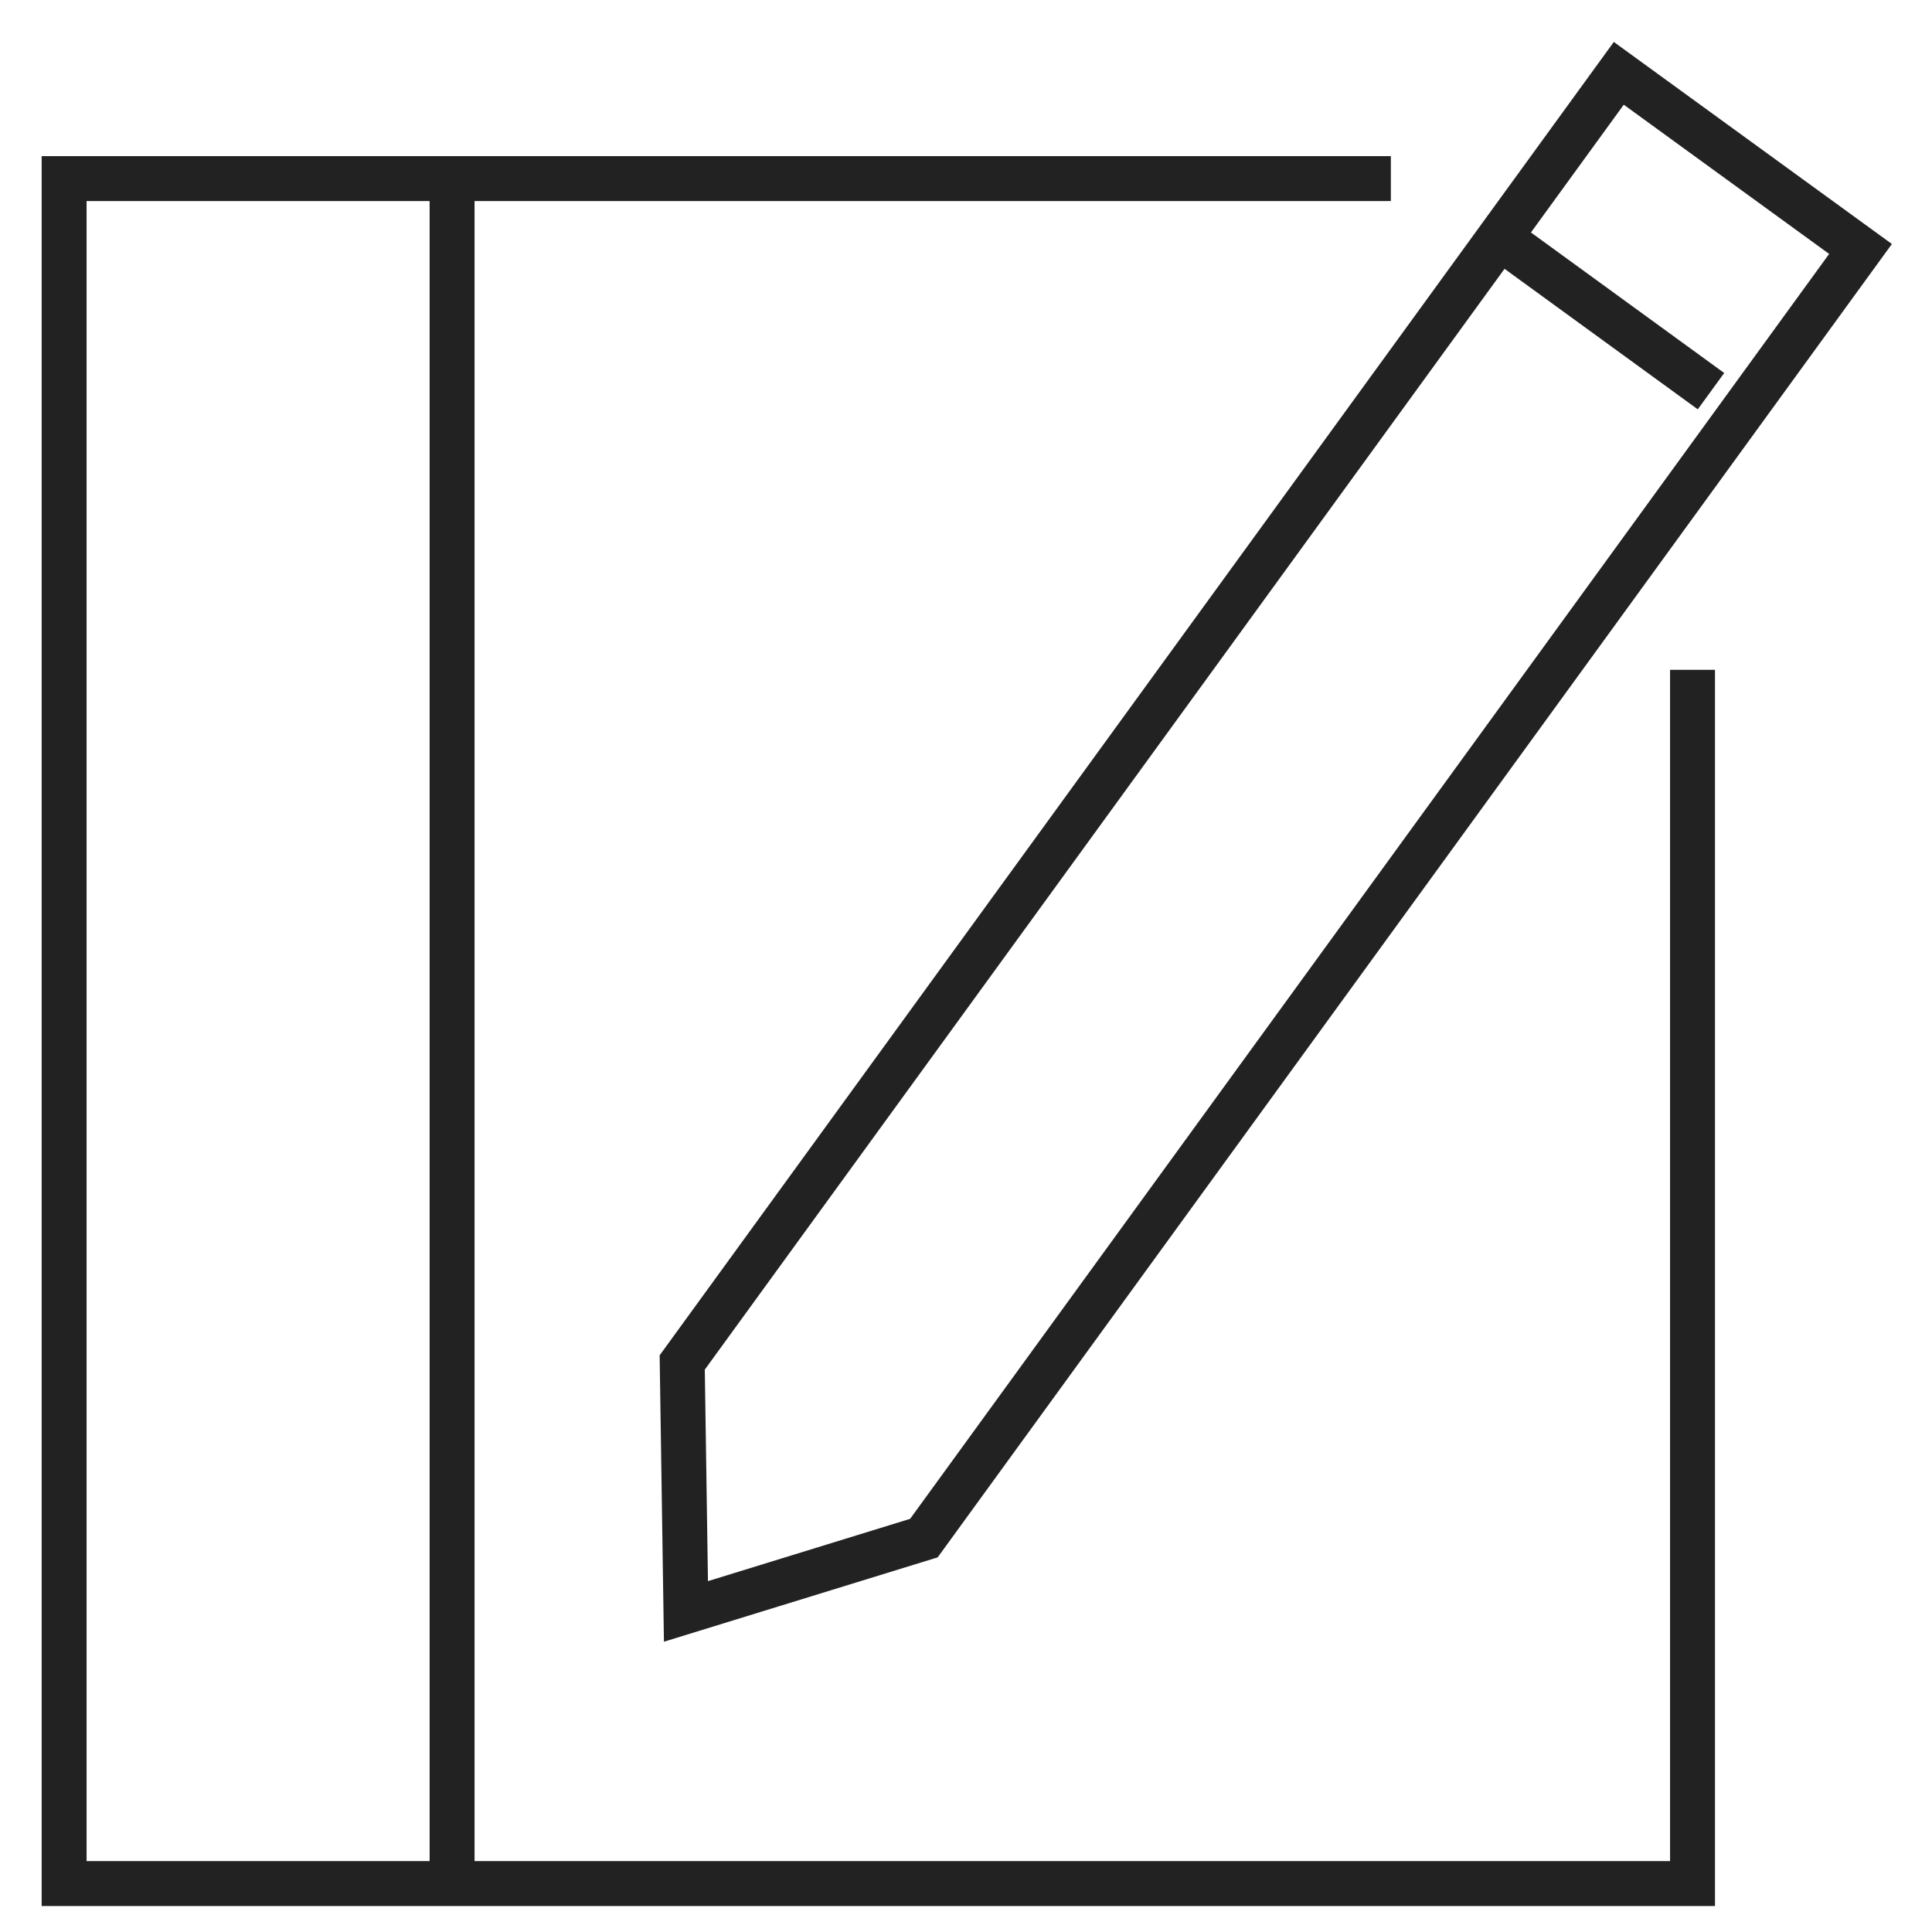
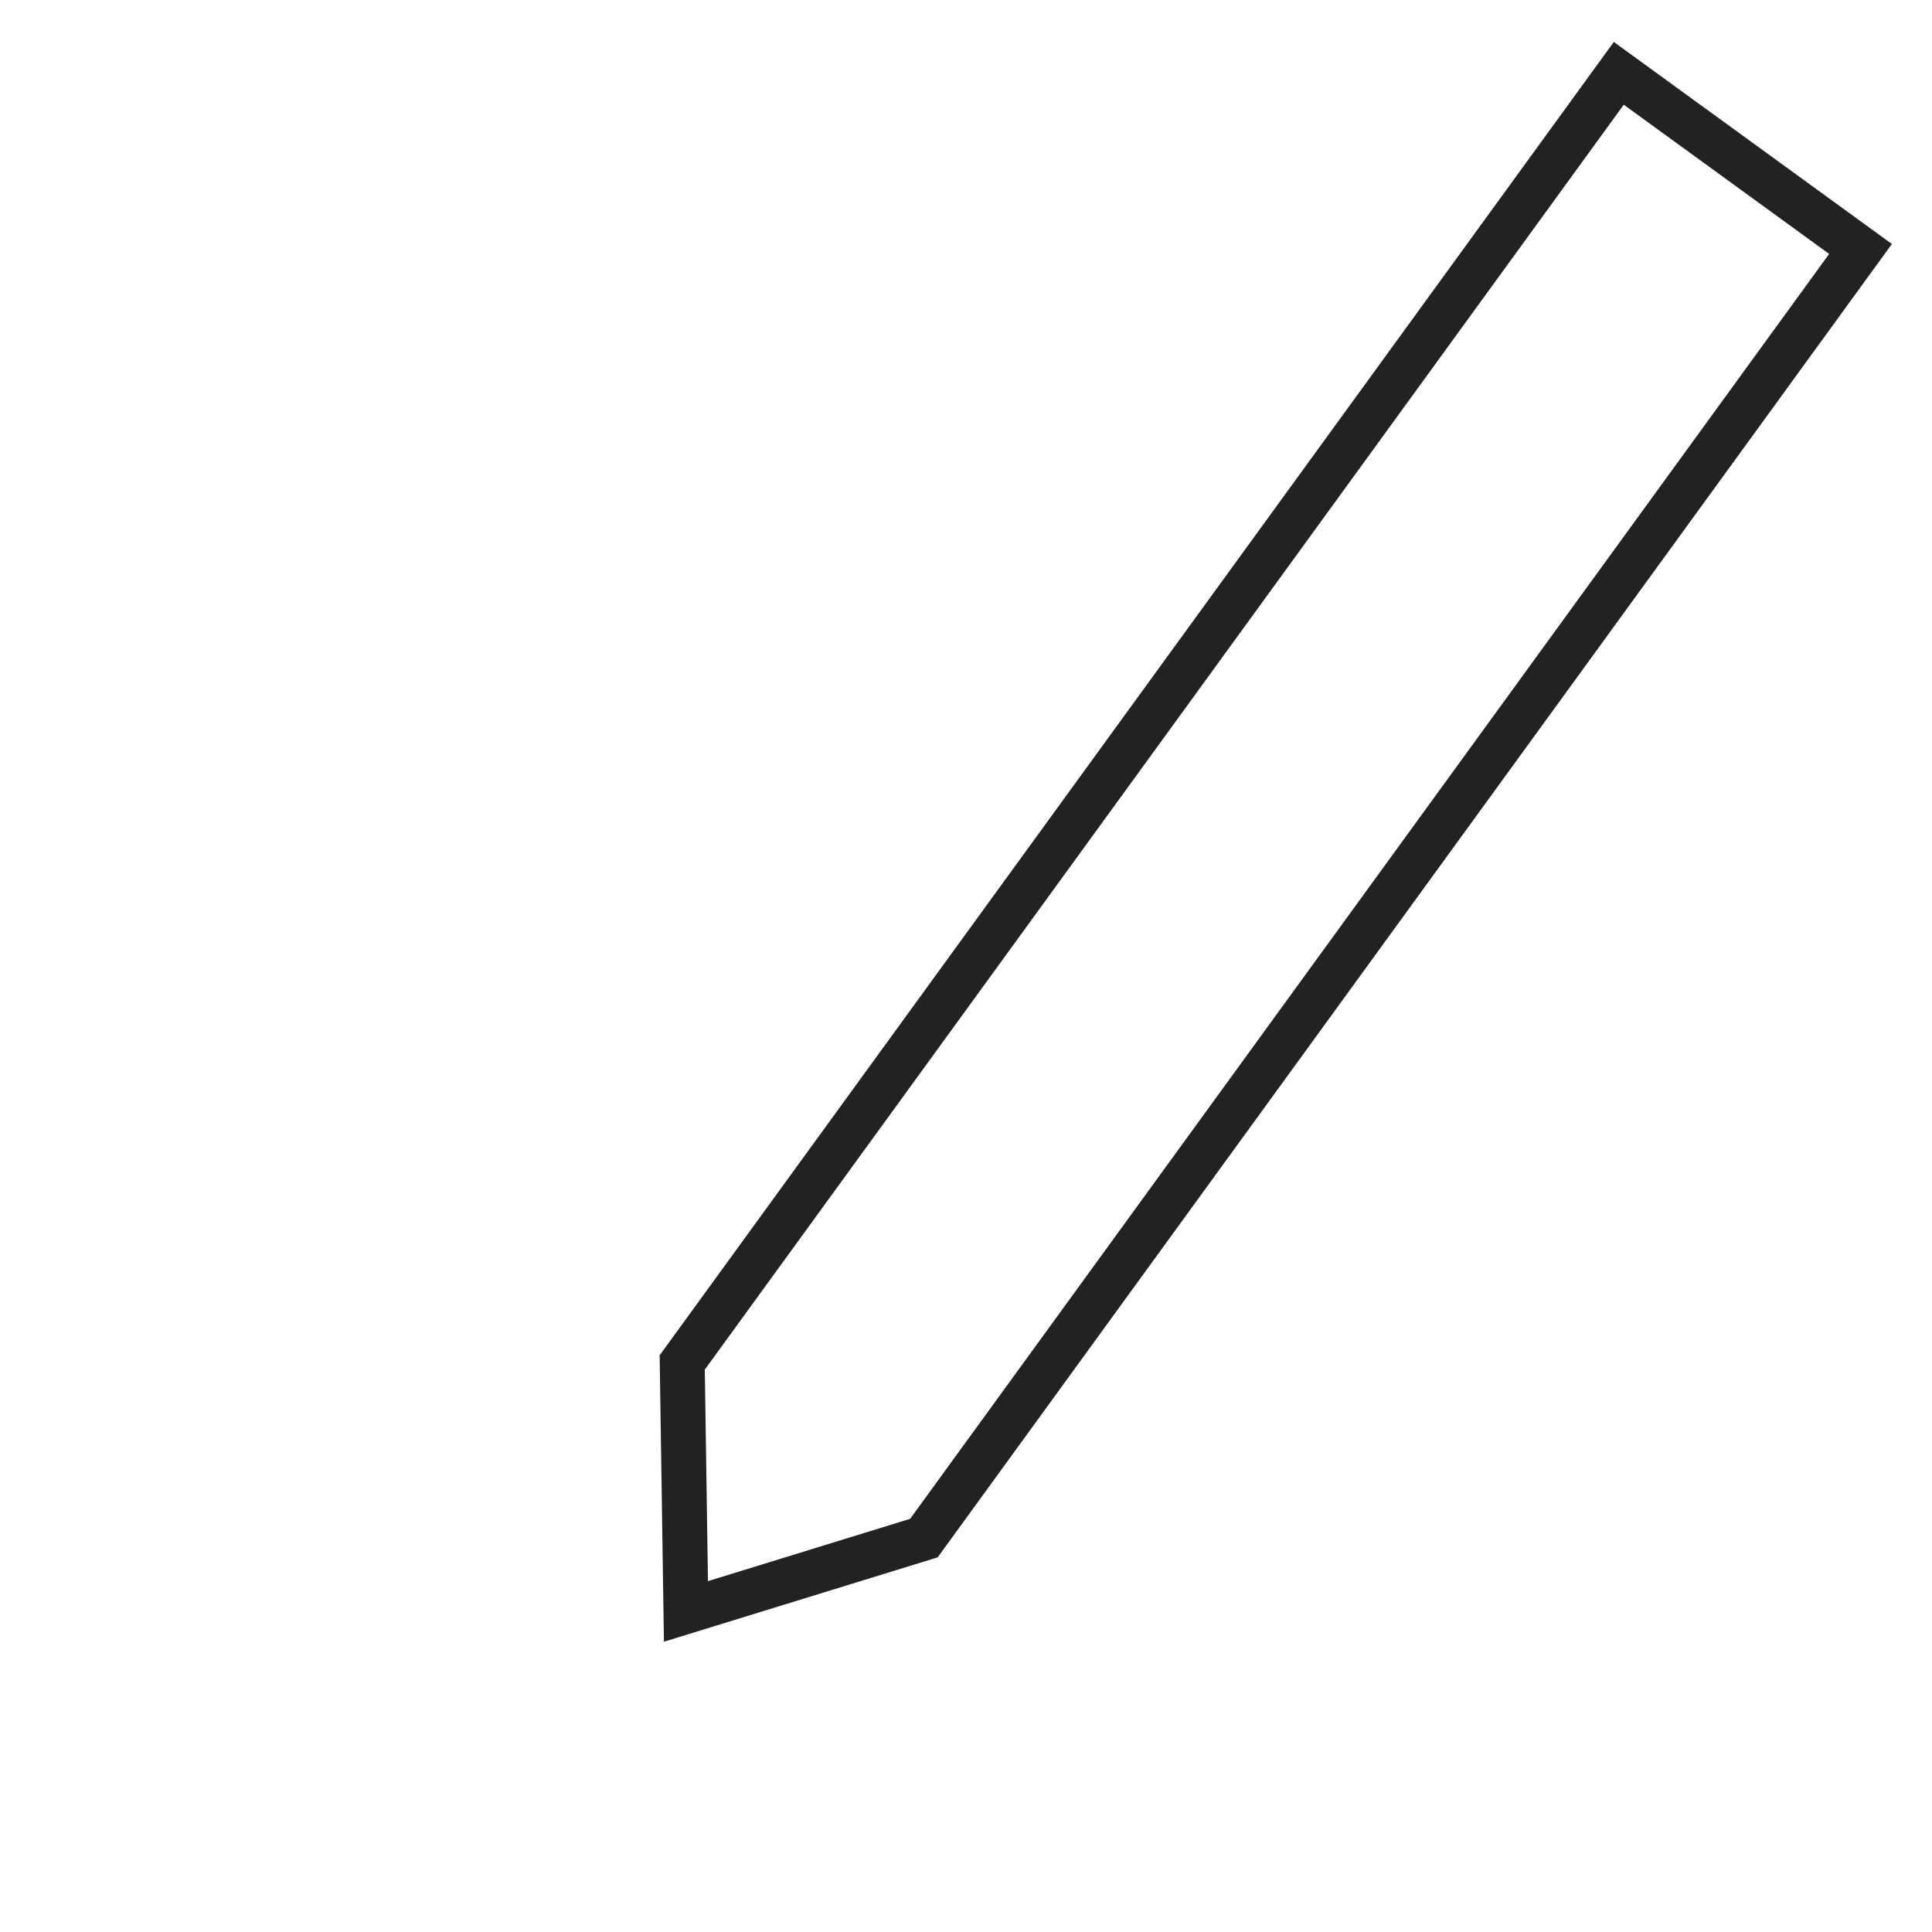
<svg xmlns="http://www.w3.org/2000/svg" width="43" height="43" viewBox="0 0 43 43" fill="none">
-   <path d="M37.67 14.908V34.417V41.922H32.217H1.427V3.975H30.956" stroke="#222222" />
-   <path d="M10.062 3.975V41.922" stroke="#222222" />
  <path d="M20.563 34.233L15.267 35.865L15.184 30.324L36.029 1.632L41.409 5.541L20.563 34.233Z" stroke="#222222" stroke-miterlimit="10" />
-   <path d="M33.393 5.297L38.081 8.706" stroke="#222222" stroke-miterlimit="10" />
</svg>